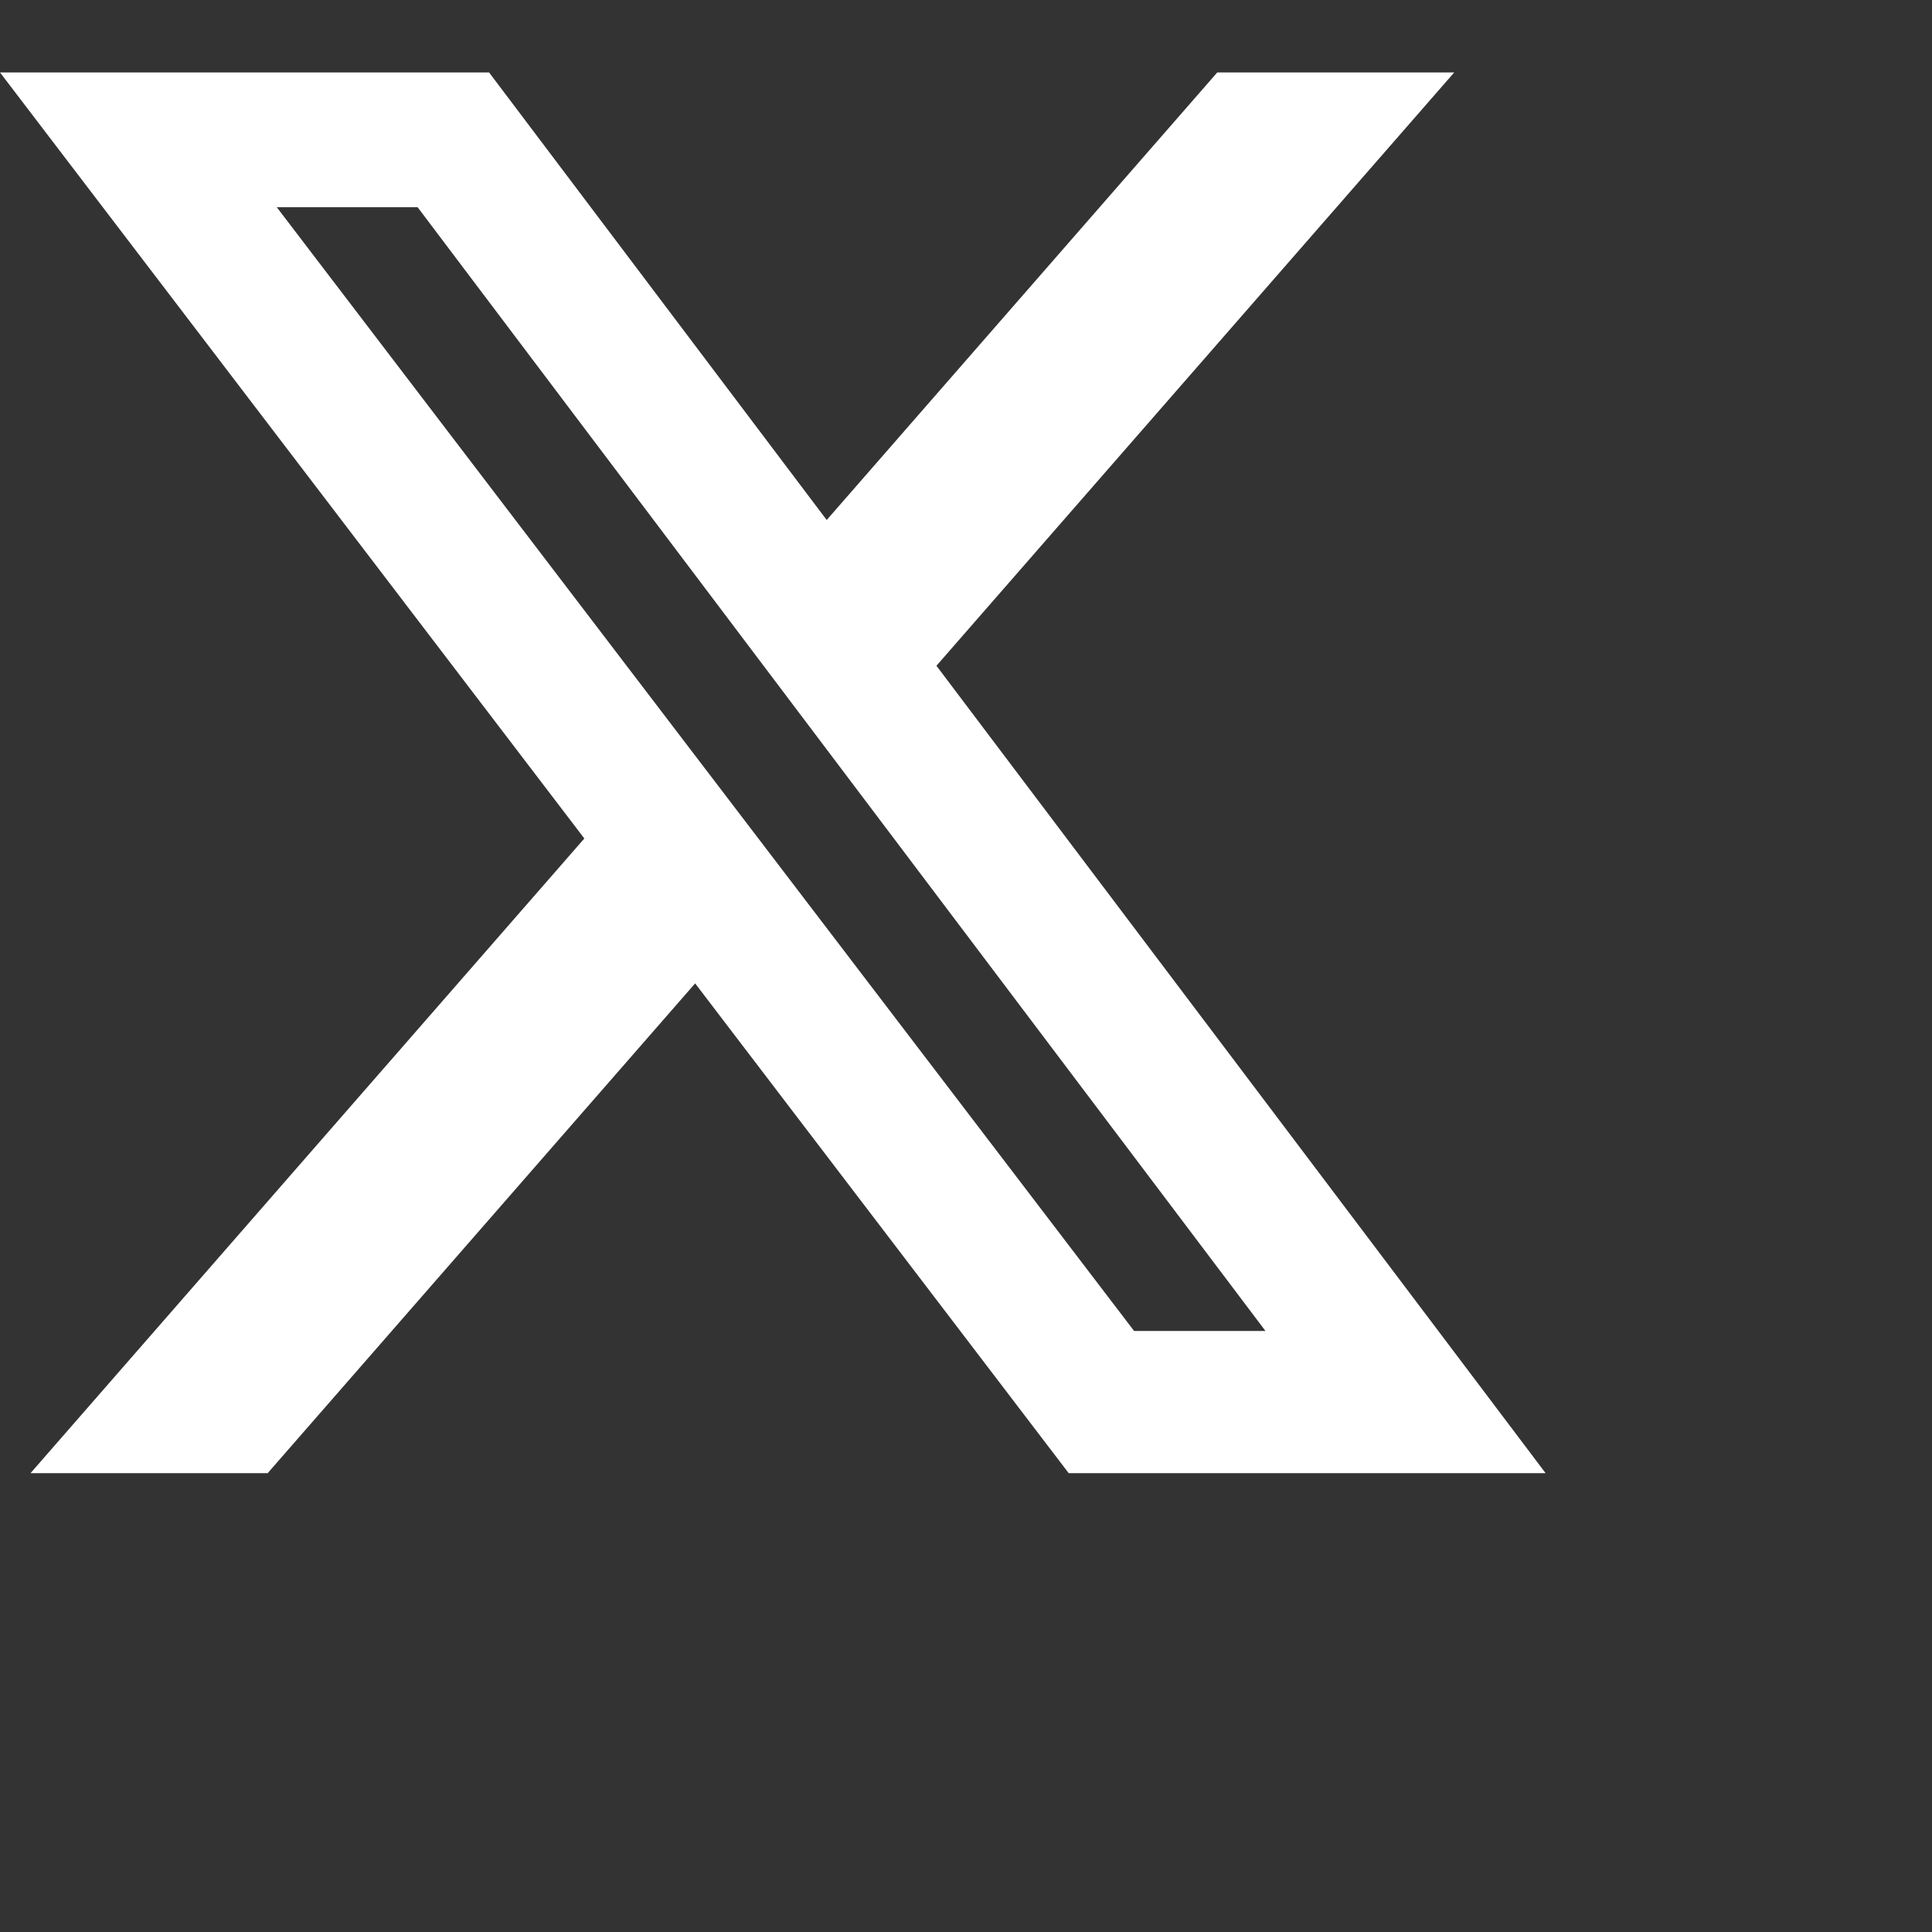
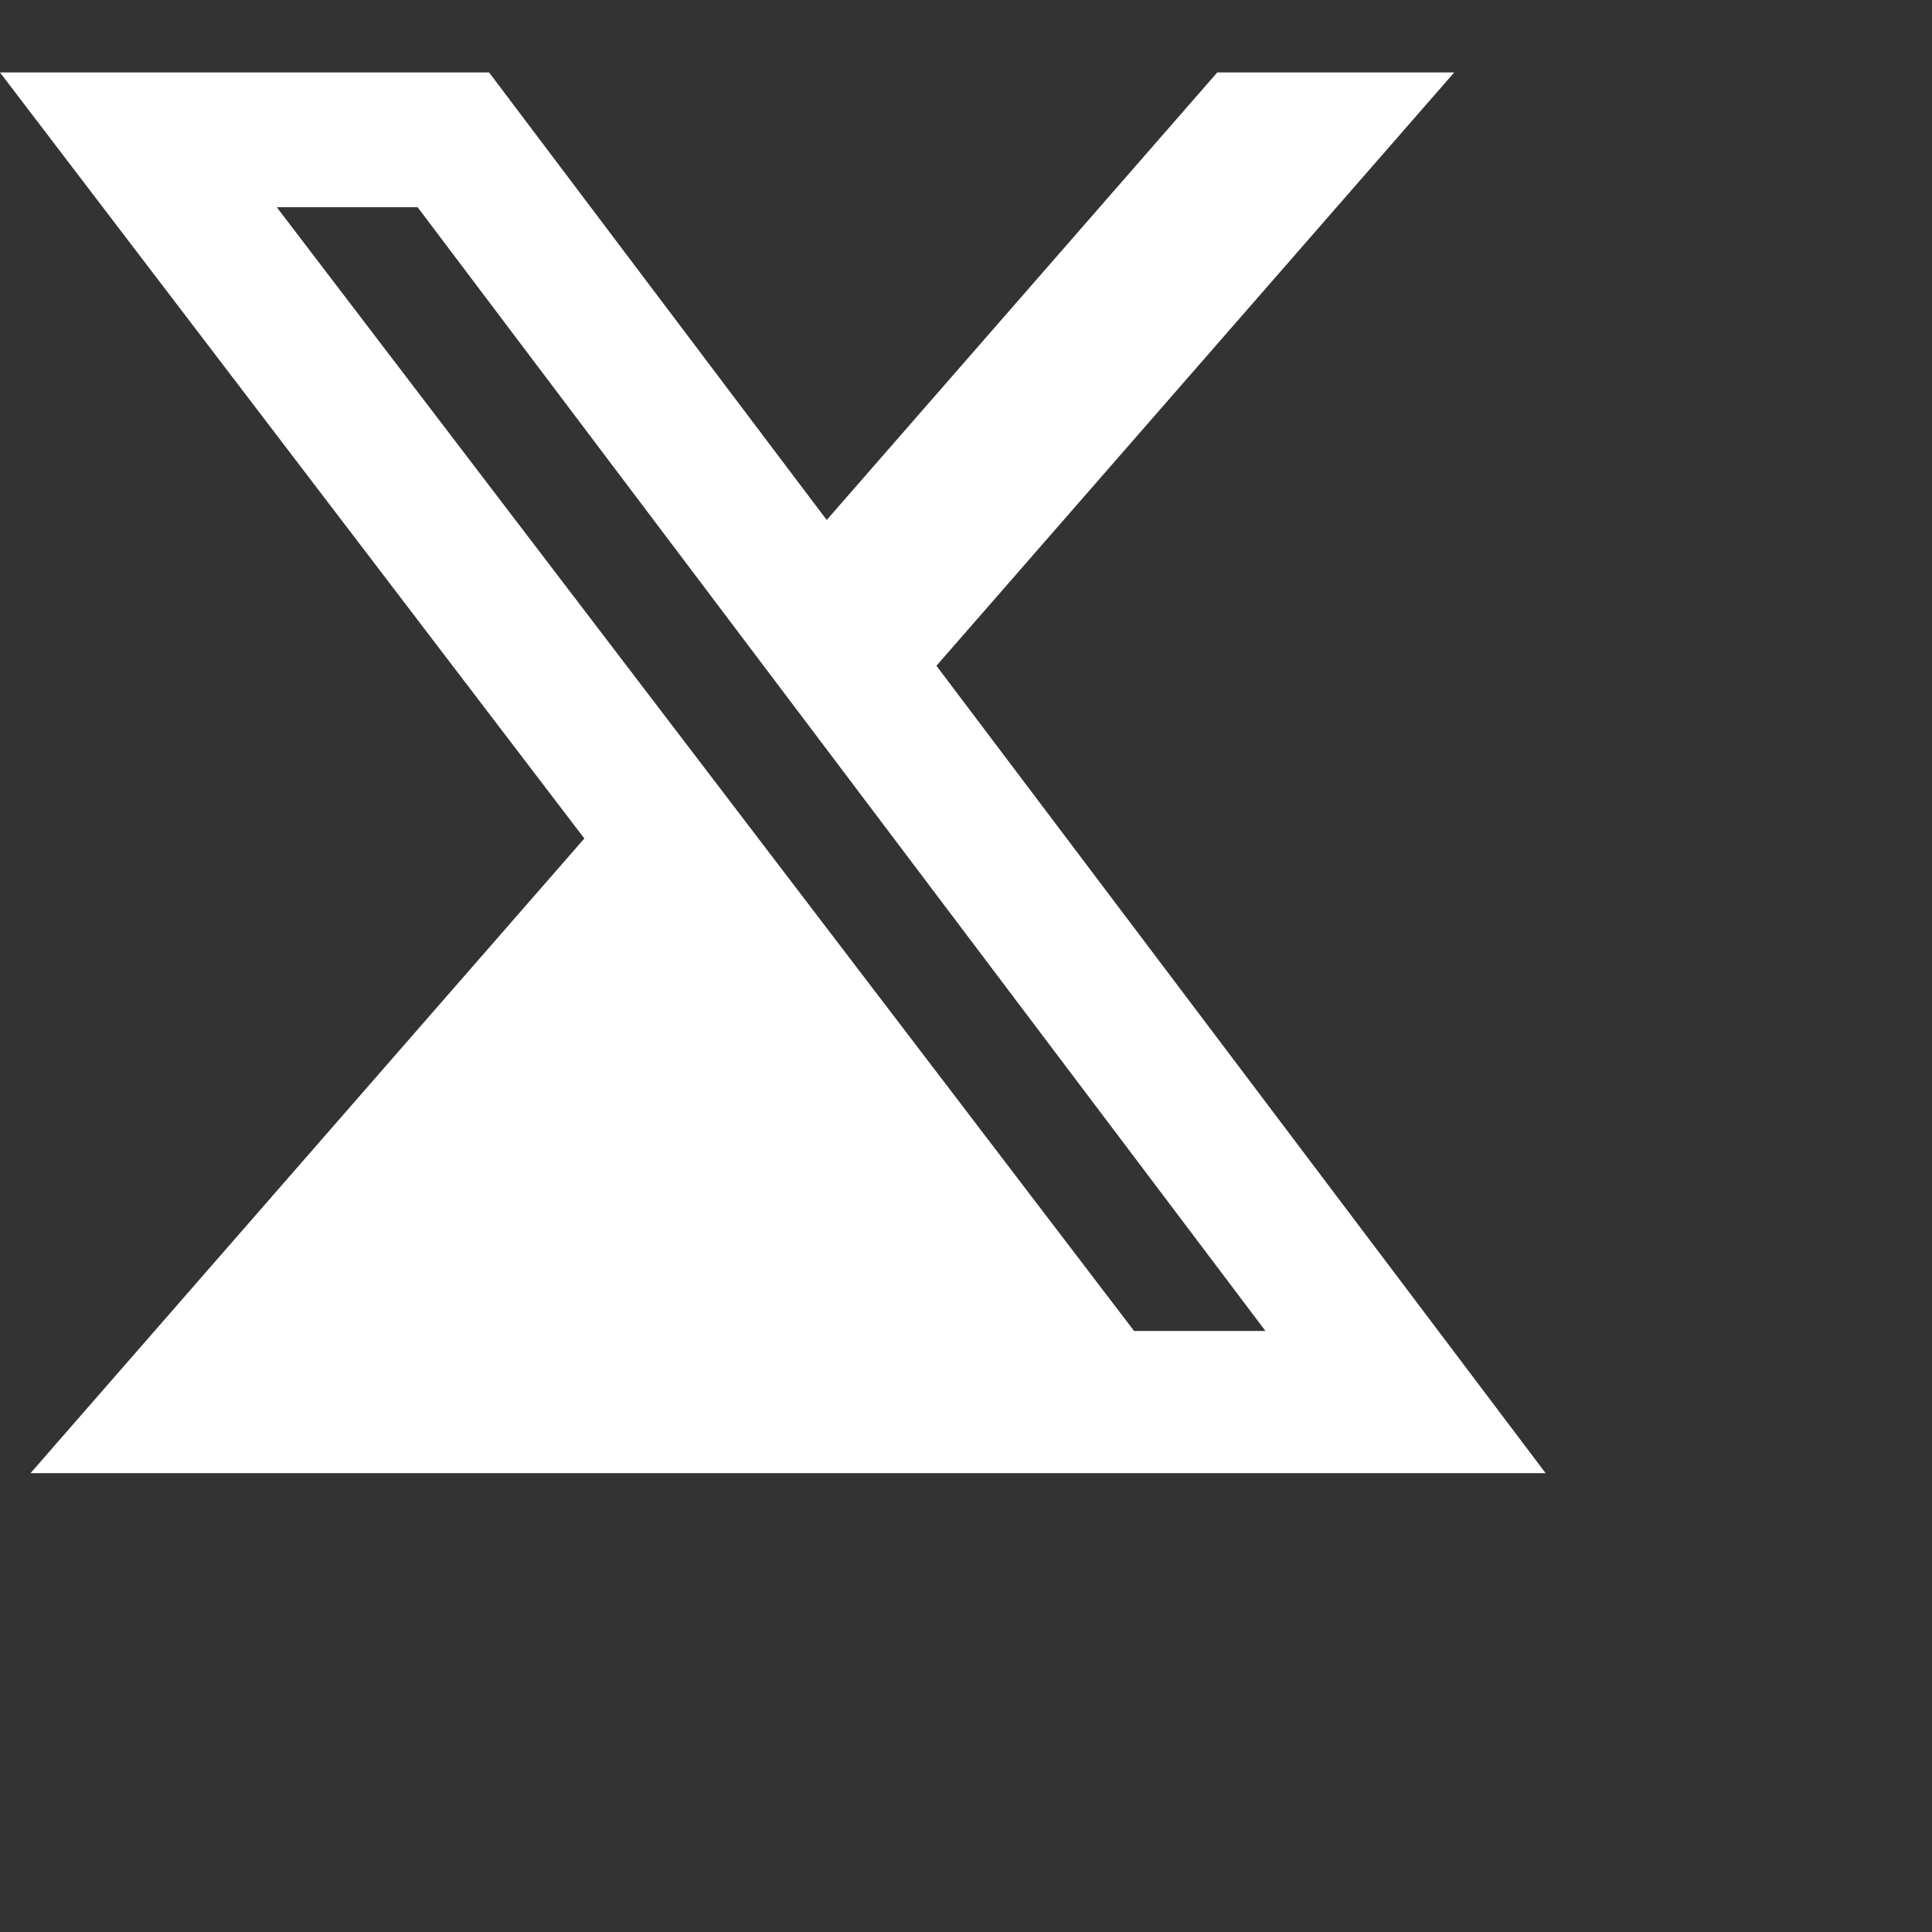
<svg xmlns="http://www.w3.org/2000/svg" viewBox="0 0 20 20" width="20" height="20">
  <rect x="0" y="0" width="20" height="20" fill="#333333" stroke="none" />
-   <path d="M12.6.75h2.454l-5.36 6.142L16 15.25h-4.937l-3.867-5.07-4.425 5.07H.316l5.733-6.57L0 .75h5.063l3.495 4.633L12.601.75Zm-.86 13.028h1.36L4.323 2.145H2.865z" fill="white">
+   <path d="M12.6.75h2.454l-5.36 6.142L16 15.25h-4.937H.316l5.733-6.57L0 .75h5.063l3.495 4.633L12.601.75Zm-.86 13.028h1.36L4.323 2.145H2.865z" fill="white">
    </path>
</svg>